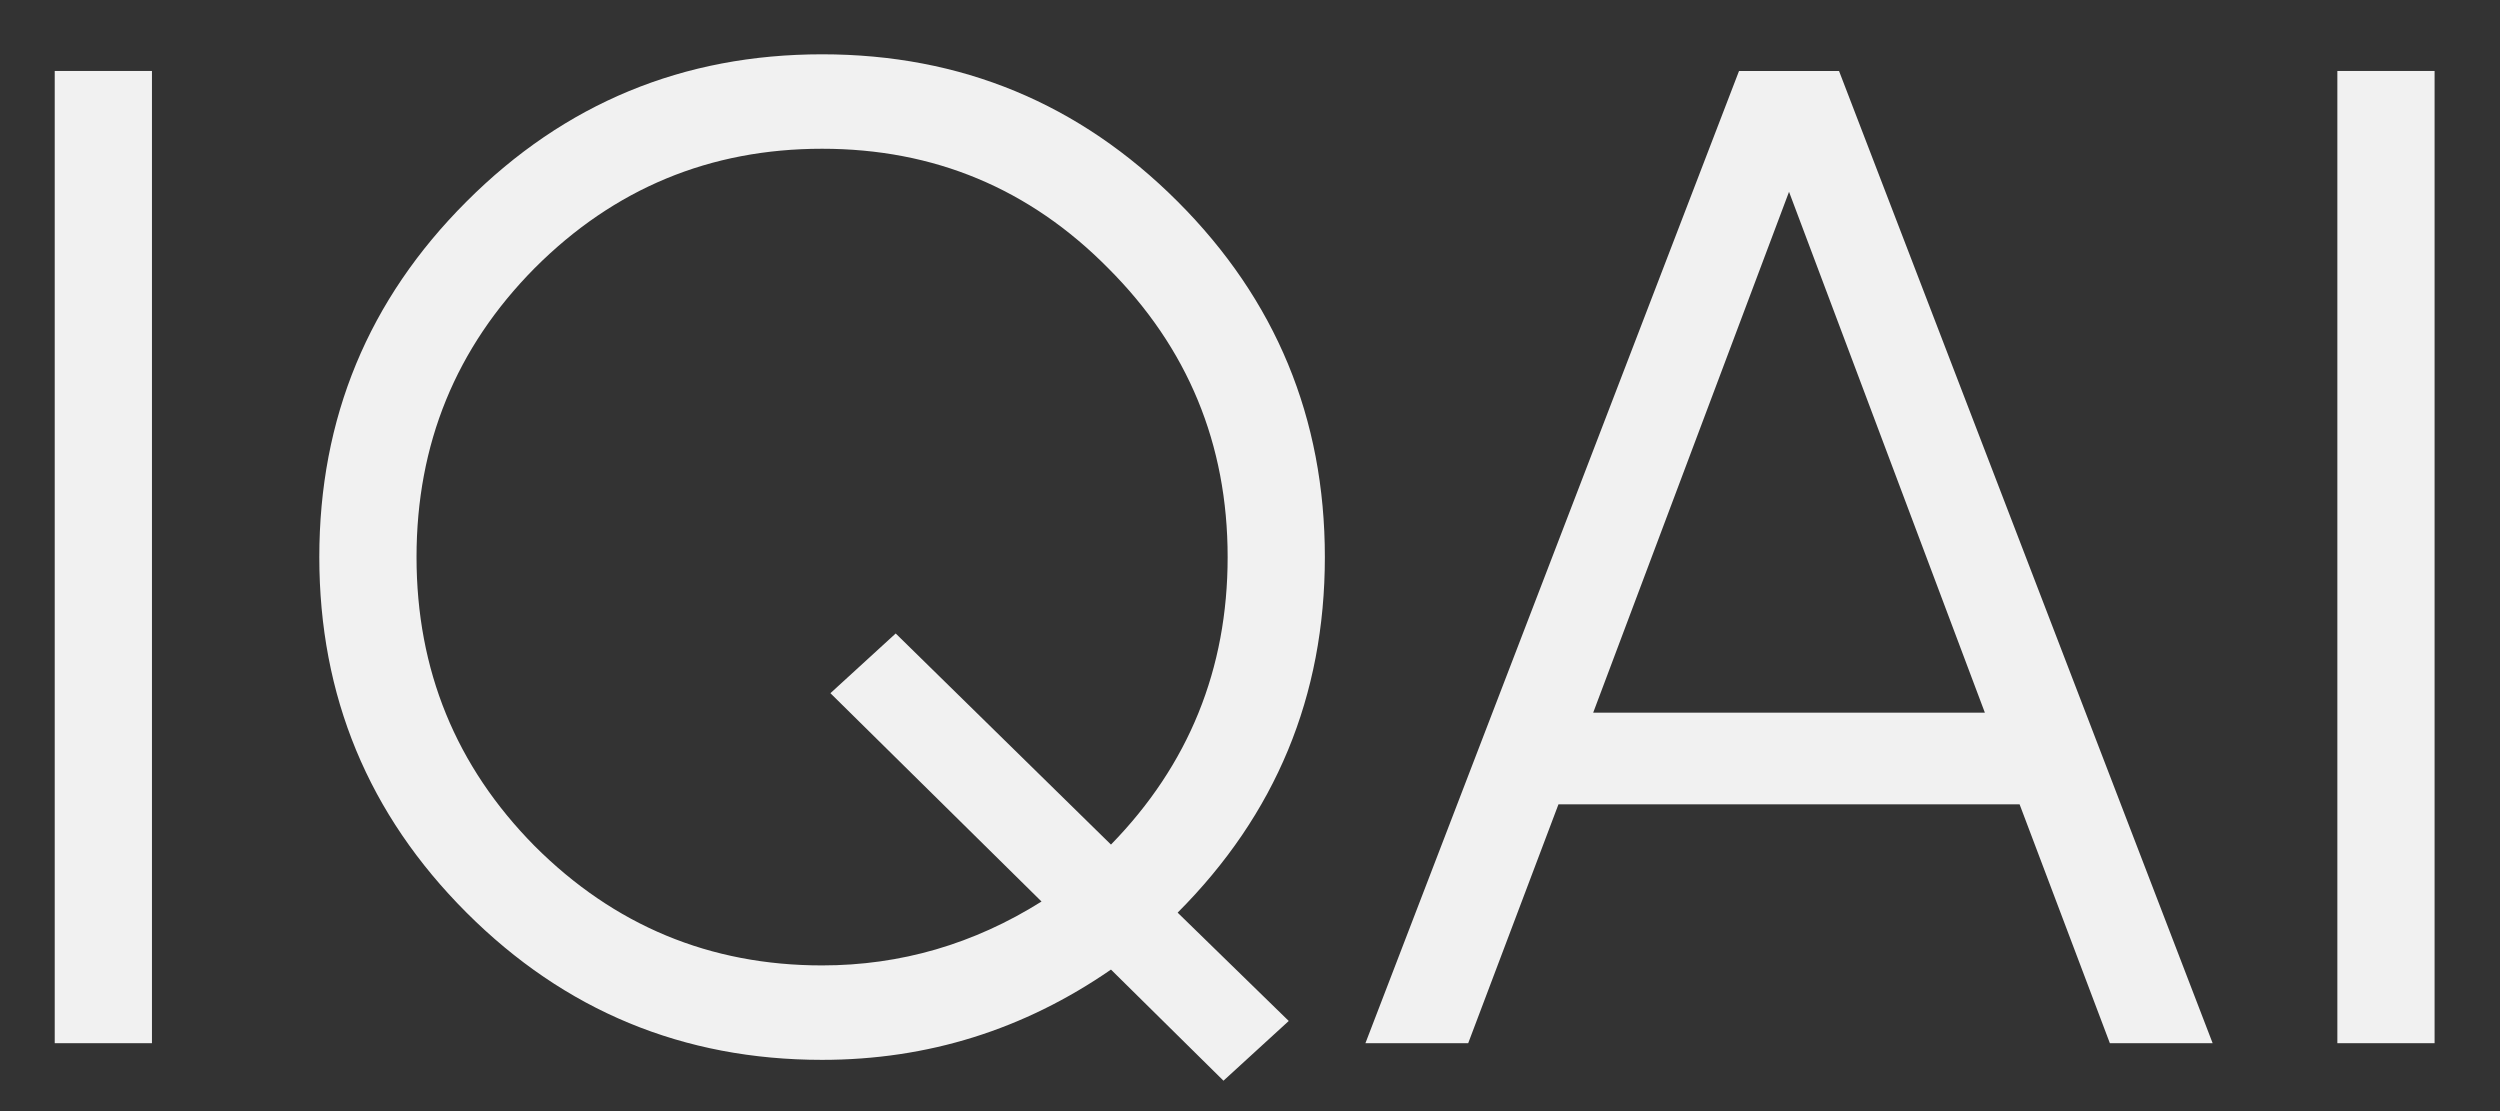
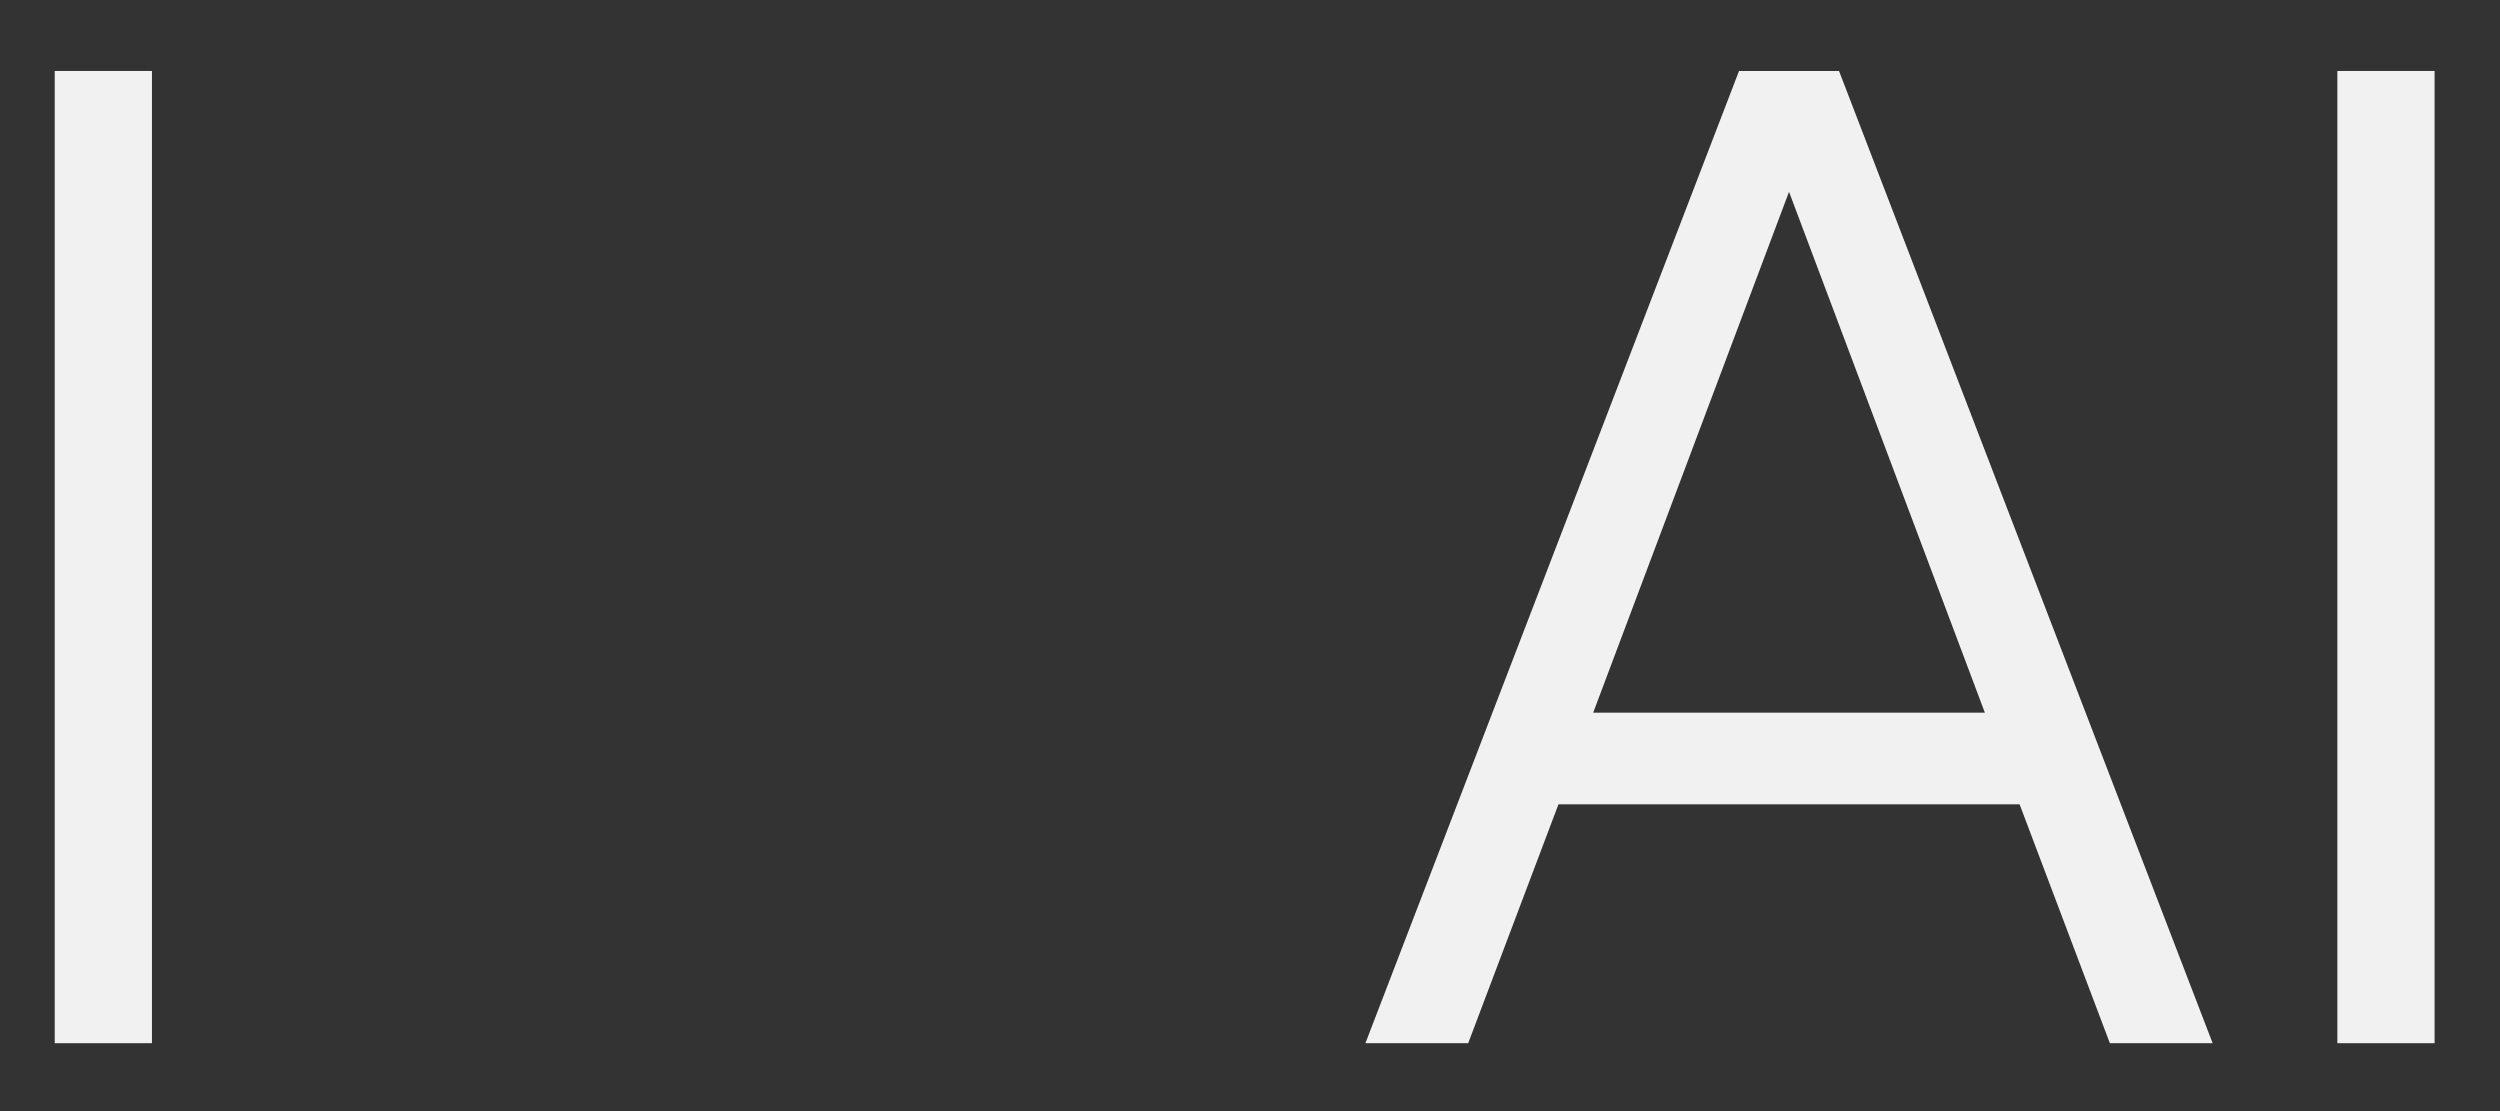
<svg xmlns="http://www.w3.org/2000/svg" width="18" height="8" viewBox="0 0 18 8" fill="none">
  <rect x="0" y="0" width="18" height="8" fill="#333333" stroke="none" />
  <path d="M16.829 0.511H17.529V7.511H16.829V0.511Z" fill="#F1F1F1" />
  <path d="M15.191 7.511L14.541 5.791H11.221L10.571 7.511H9.831L12.521 0.511H13.241L15.931 7.511H15.191ZM11.471 5.131H14.291L12.881 1.381L11.471 5.131Z" fill="#F1F1F1" />
-   <path d="M8.479 1.451C9.185 2.157 9.539 3.011 9.539 4.011C9.539 5.011 9.185 5.864 8.479 6.571L9.279 7.351L8.809 7.781L7.999 6.981C7.372 7.414 6.679 7.631 5.919 7.631C4.919 7.631 4.065 7.277 3.359 6.571C2.652 5.864 2.299 5.011 2.299 4.011C2.299 3.011 2.652 2.157 3.359 1.451C4.065 0.744 4.919 0.391 5.919 0.391C6.919 0.391 7.772 0.744 8.479 1.451ZM5.919 6.951C6.485 6.951 7.012 6.797 7.499 6.491L5.979 4.991L6.449 4.561L7.999 6.081C8.559 5.507 8.839 4.817 8.839 4.011C8.839 3.197 8.552 2.504 7.979 1.931C7.412 1.357 6.725 1.071 5.919 1.071C5.112 1.071 4.422 1.357 3.849 1.931C3.282 2.504 2.999 3.197 2.999 4.011C2.999 4.824 3.282 5.517 3.849 6.091C4.422 6.664 5.112 6.951 5.919 6.951Z" fill="#F1F1F1" />
  <path d="M0.394 0.511H1.094V7.511H0.394V0.511Z" fill="#F1F1F1" />
</svg>